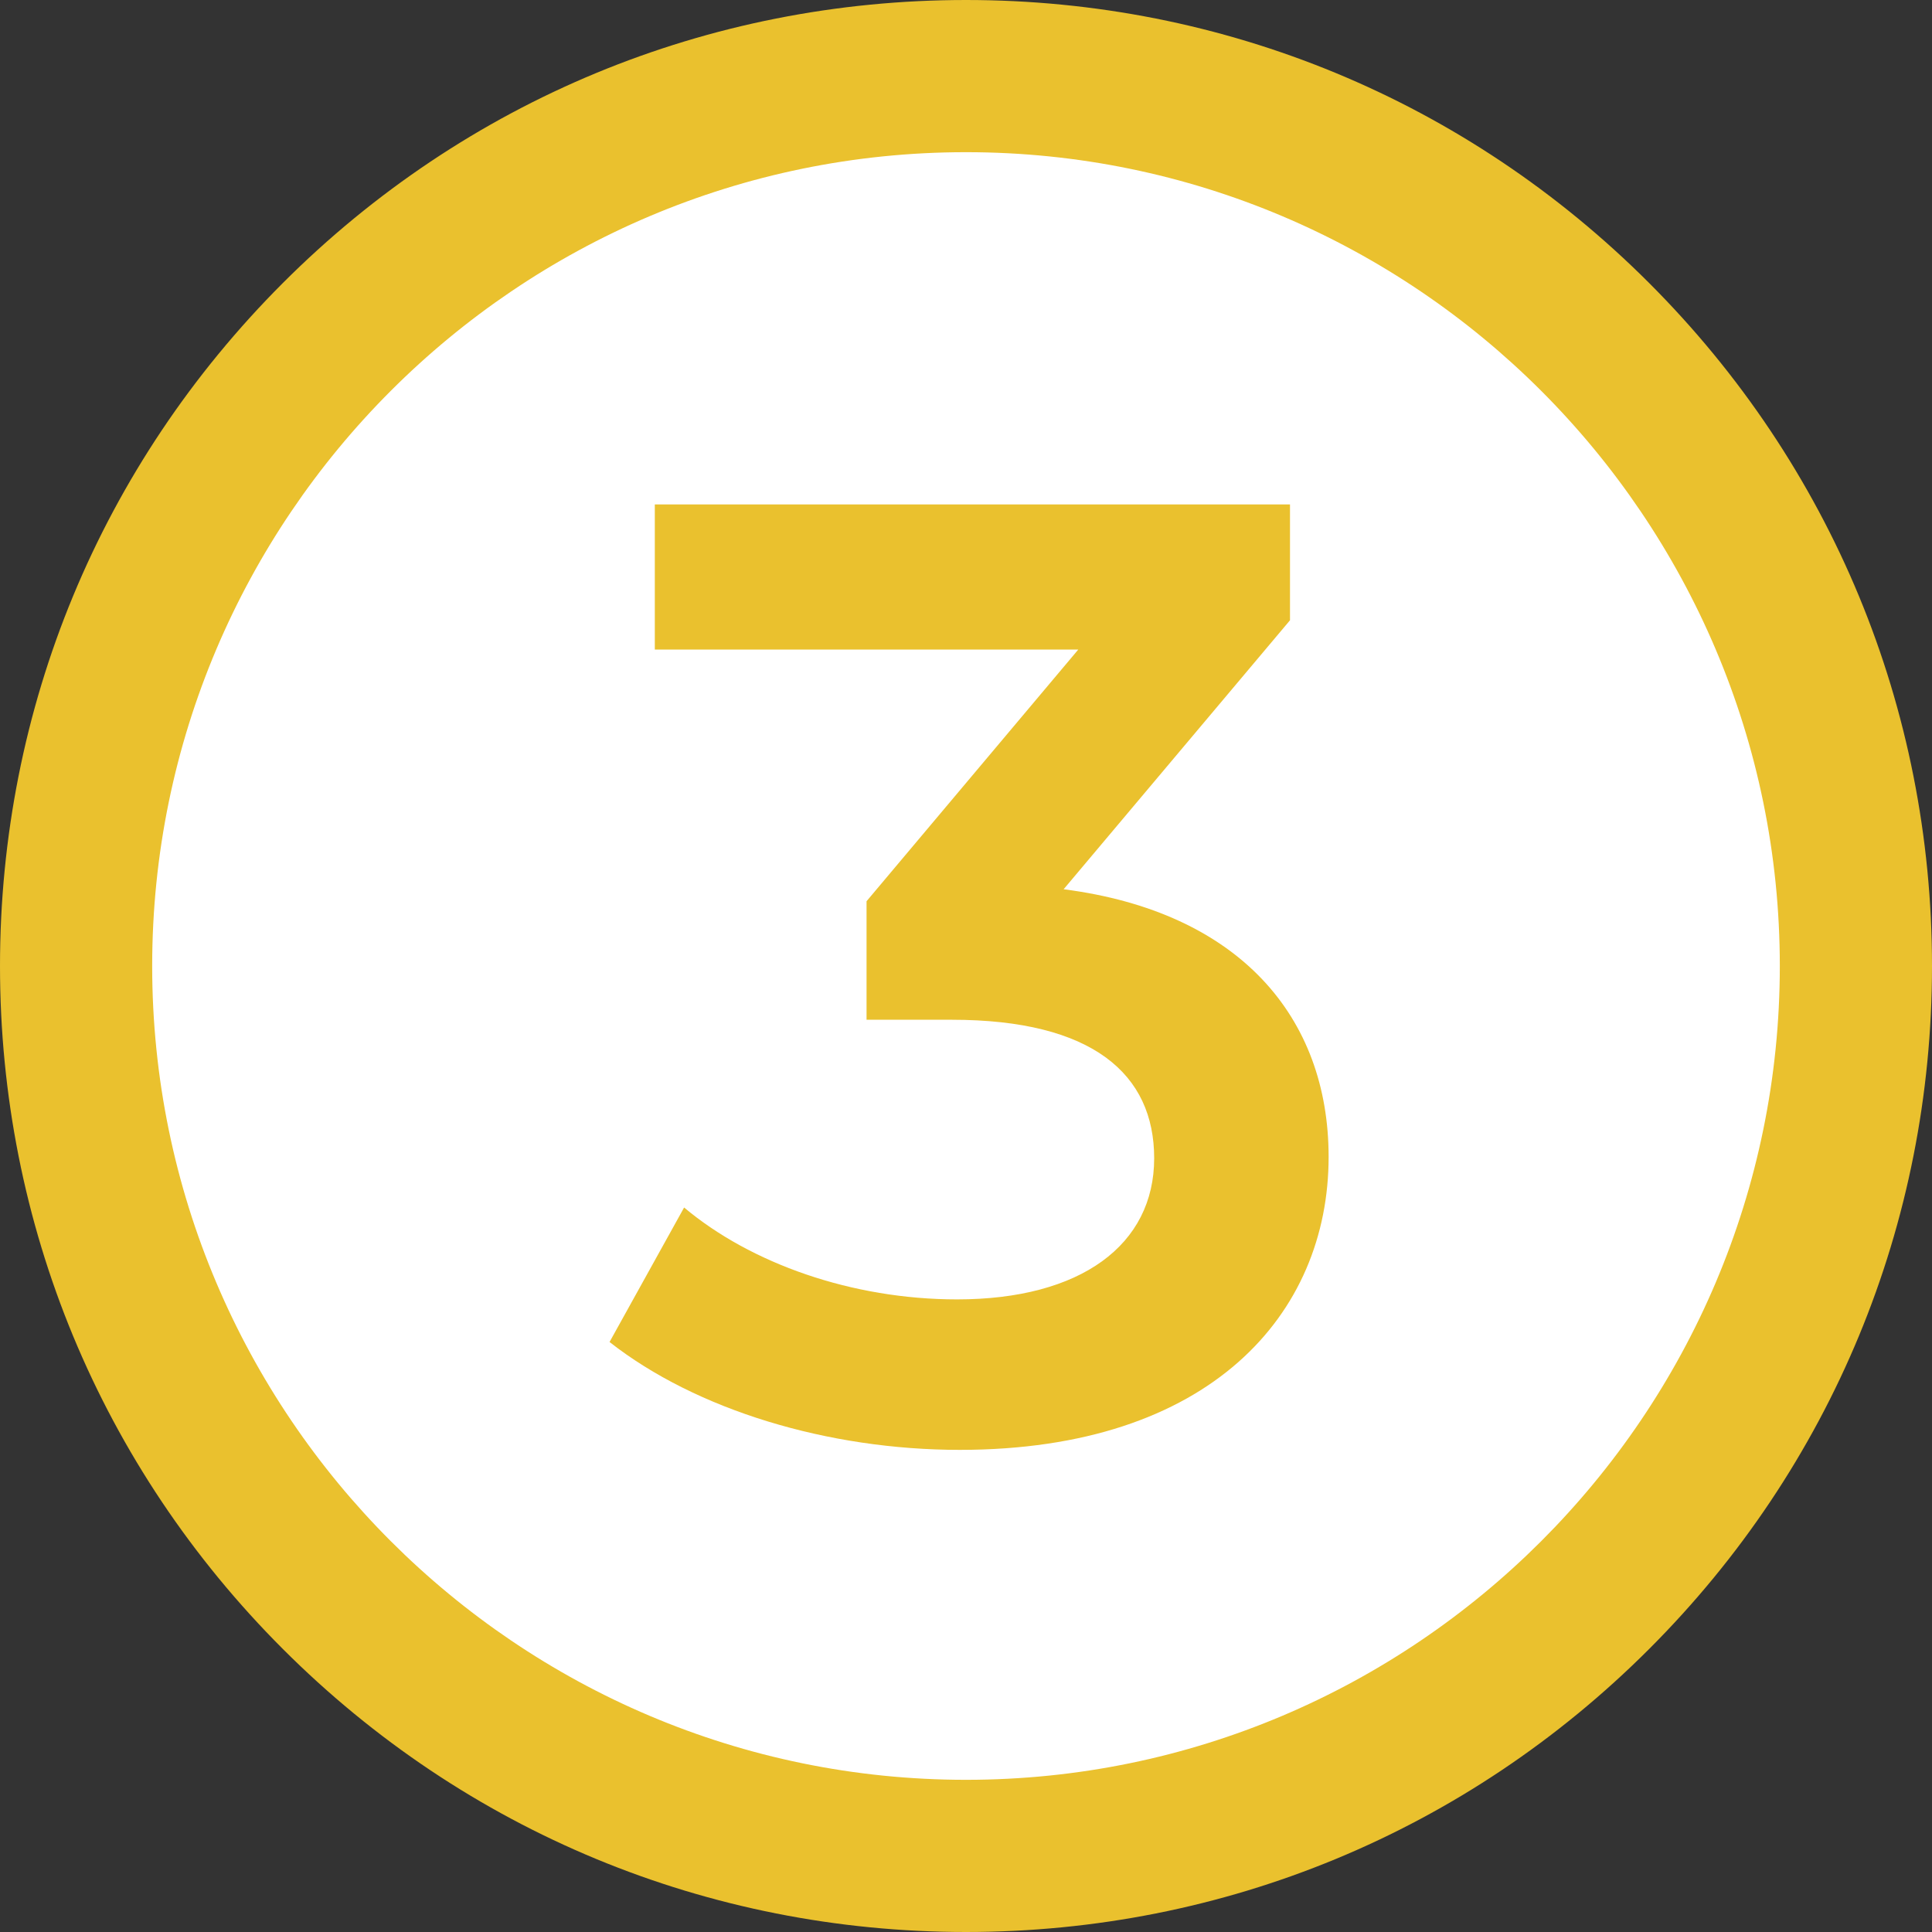
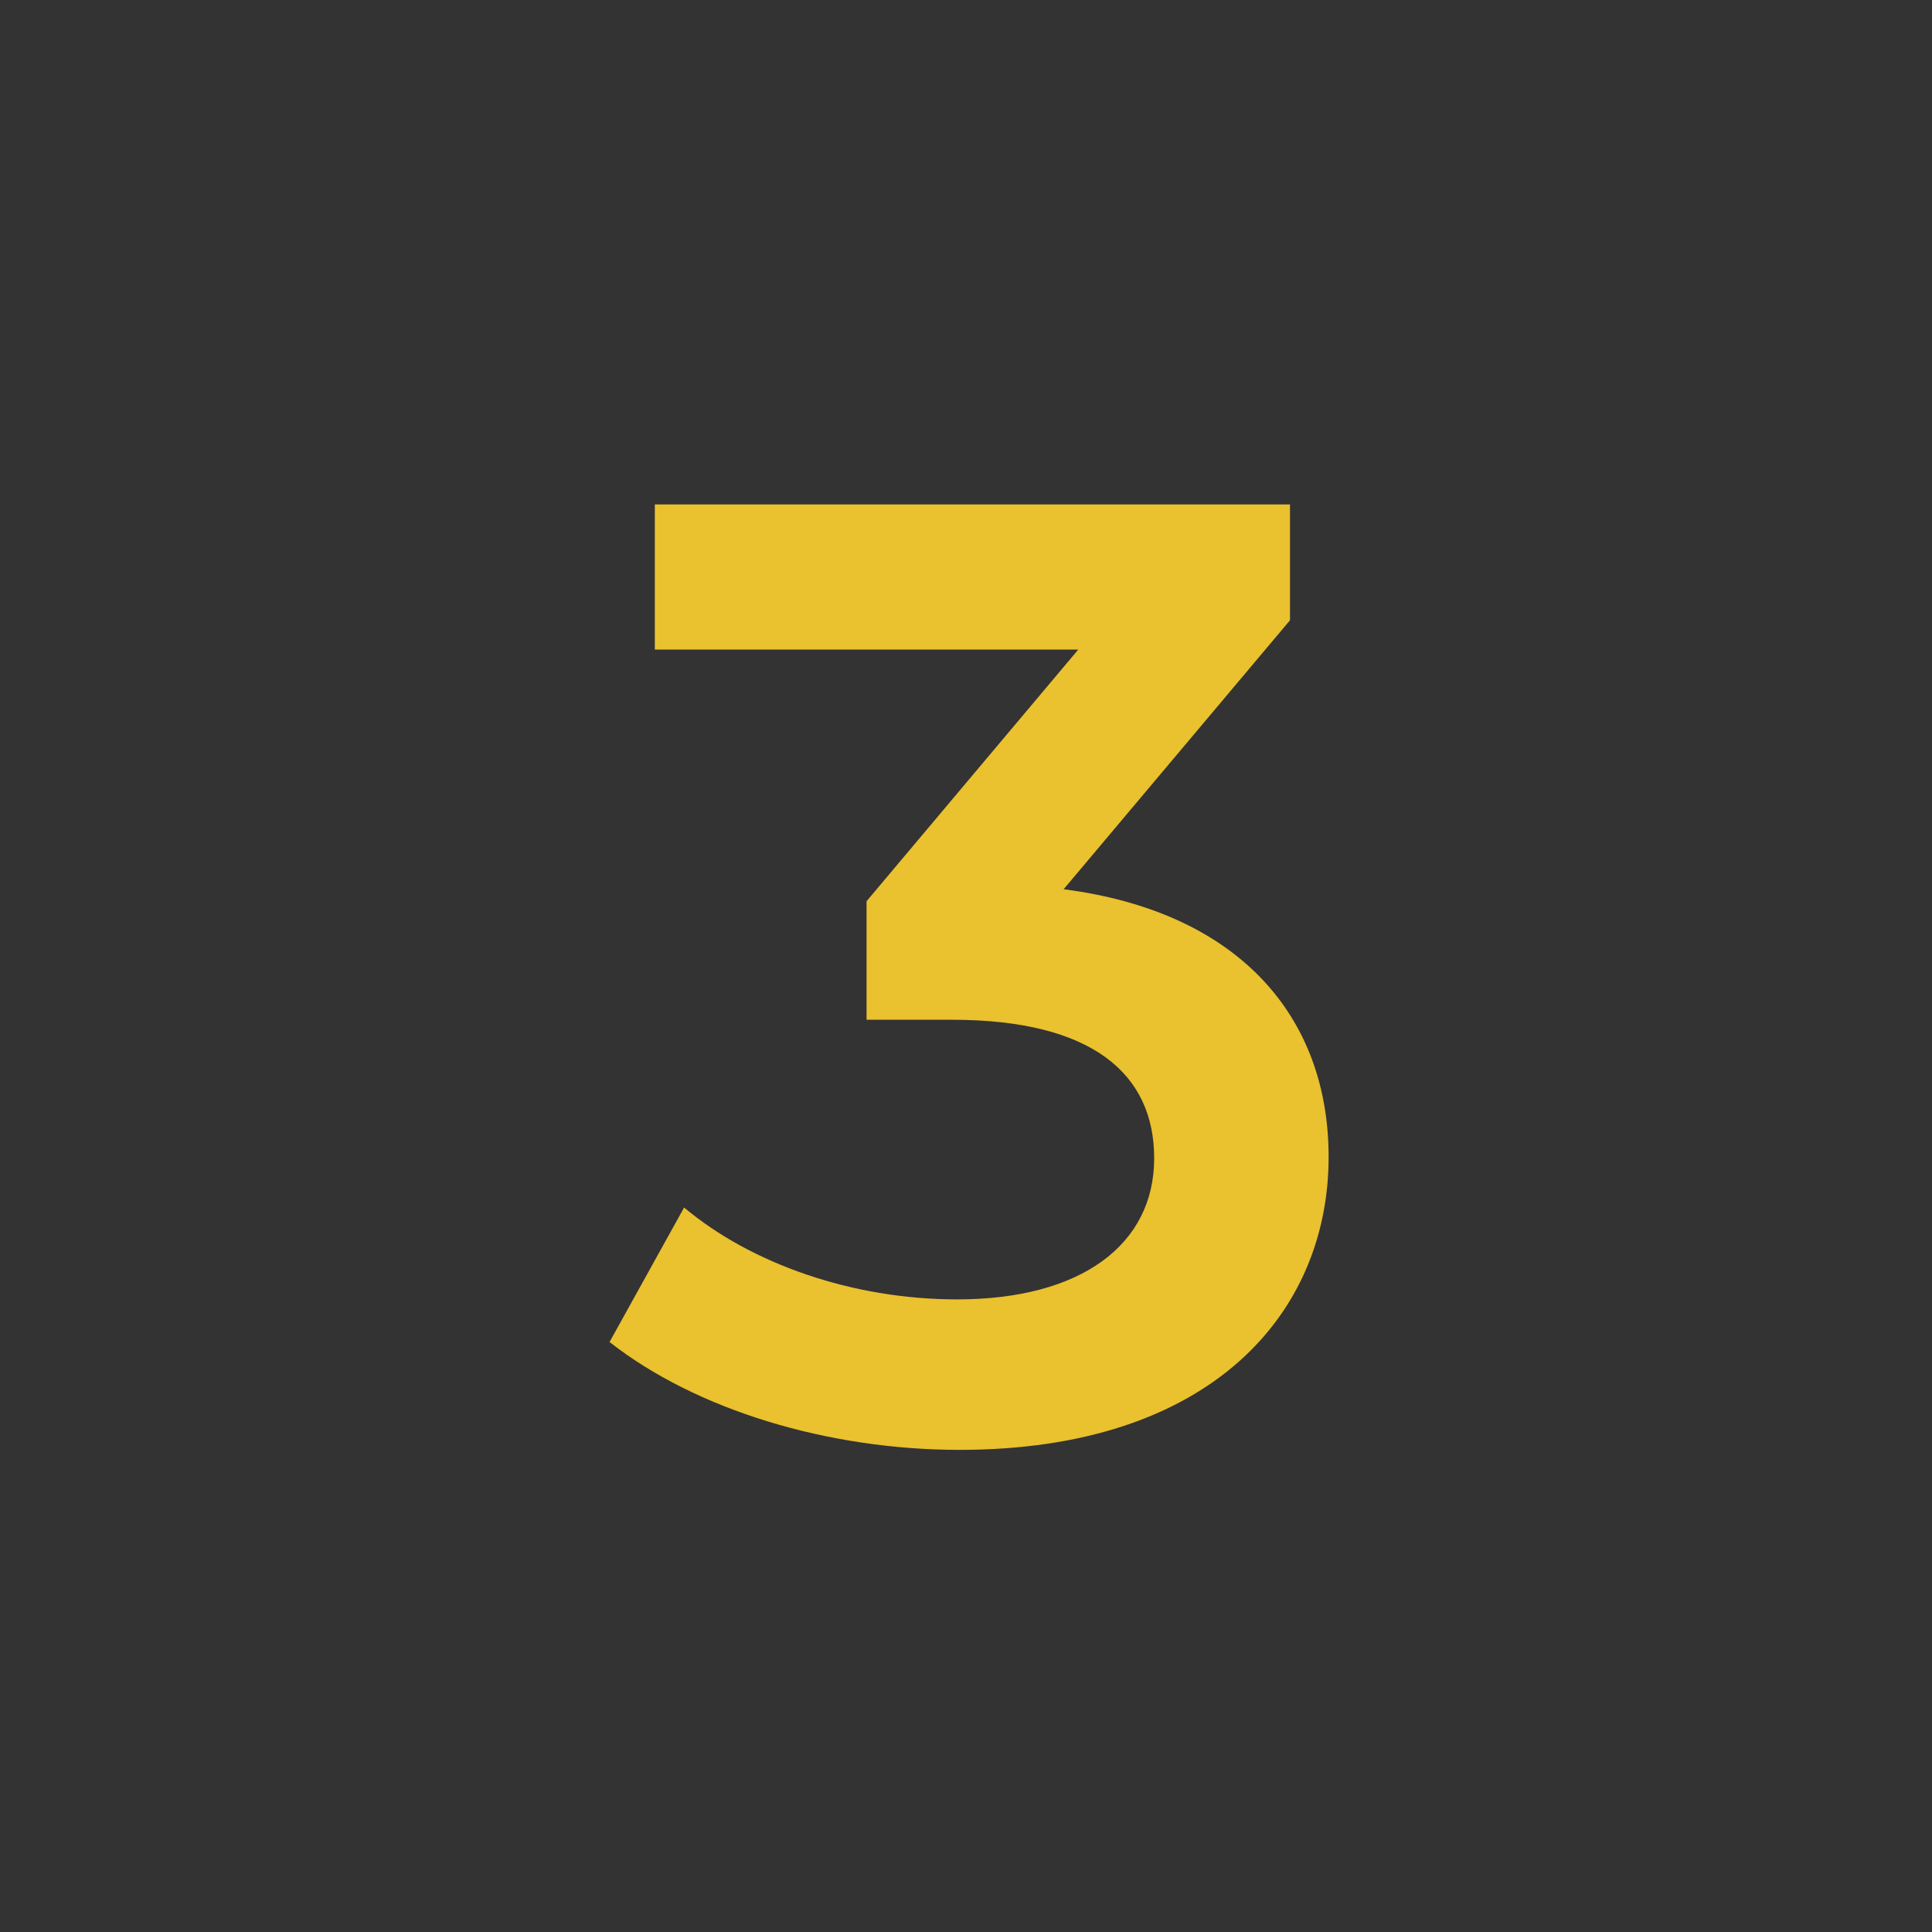
<svg xmlns="http://www.w3.org/2000/svg" version="1.1" id="Vrstva_1" x="0px" y="0px" width="507.811px" height="507.811px" viewBox="0 0 507.811 507.811" xml:space="preserve">
  <rect x="0" y="0" width="507.811" height="507.811" fill="#333333" stroke="none" />
-   <circle fill="#FFFFFF" cx="253.906" cy="253.906" r="233.518" />
-   <path fill="#EAC12E" d="M253.906,507.811c-67.821,0-131.582-26.411-179.539-74.367S0,321.726,0,253.906  c0-67.821,26.411-131.582,74.367-179.539S186.085,0,253.906,0c67.82,0,131.582,26.411,179.538,74.367s74.367,111.718,74.367,179.539  c0,67.82-26.411,131.582-74.367,179.538S321.726,507.811,253.906,507.811z M253.906,40C135.958,40,40,135.958,40,253.906  s95.958,213.905,213.906,213.905s213.905-95.957,213.905-213.905S371.854,40,253.906,40z" />
  <g>
    <path fill="#EAC12E" d="M349.217,304.086c0,41.301-31.15,77.001-96.951,77.001c-34.651,0-69.301-10.5-92.052-28.351l19.6-35.351   c17.5,14.7,44.101,24.15,71.751,24.15c32.551,0,51.801-14.351,51.801-37.101c0-22.051-16.101-36.4-53.201-36.4h-22.4v-31.151   l55.651-66.151H172.114v-38.151h166.953v30.451l-59.501,70.701C325.767,239.685,349.217,267.335,349.217,304.086z" />
  </g>
</svg>